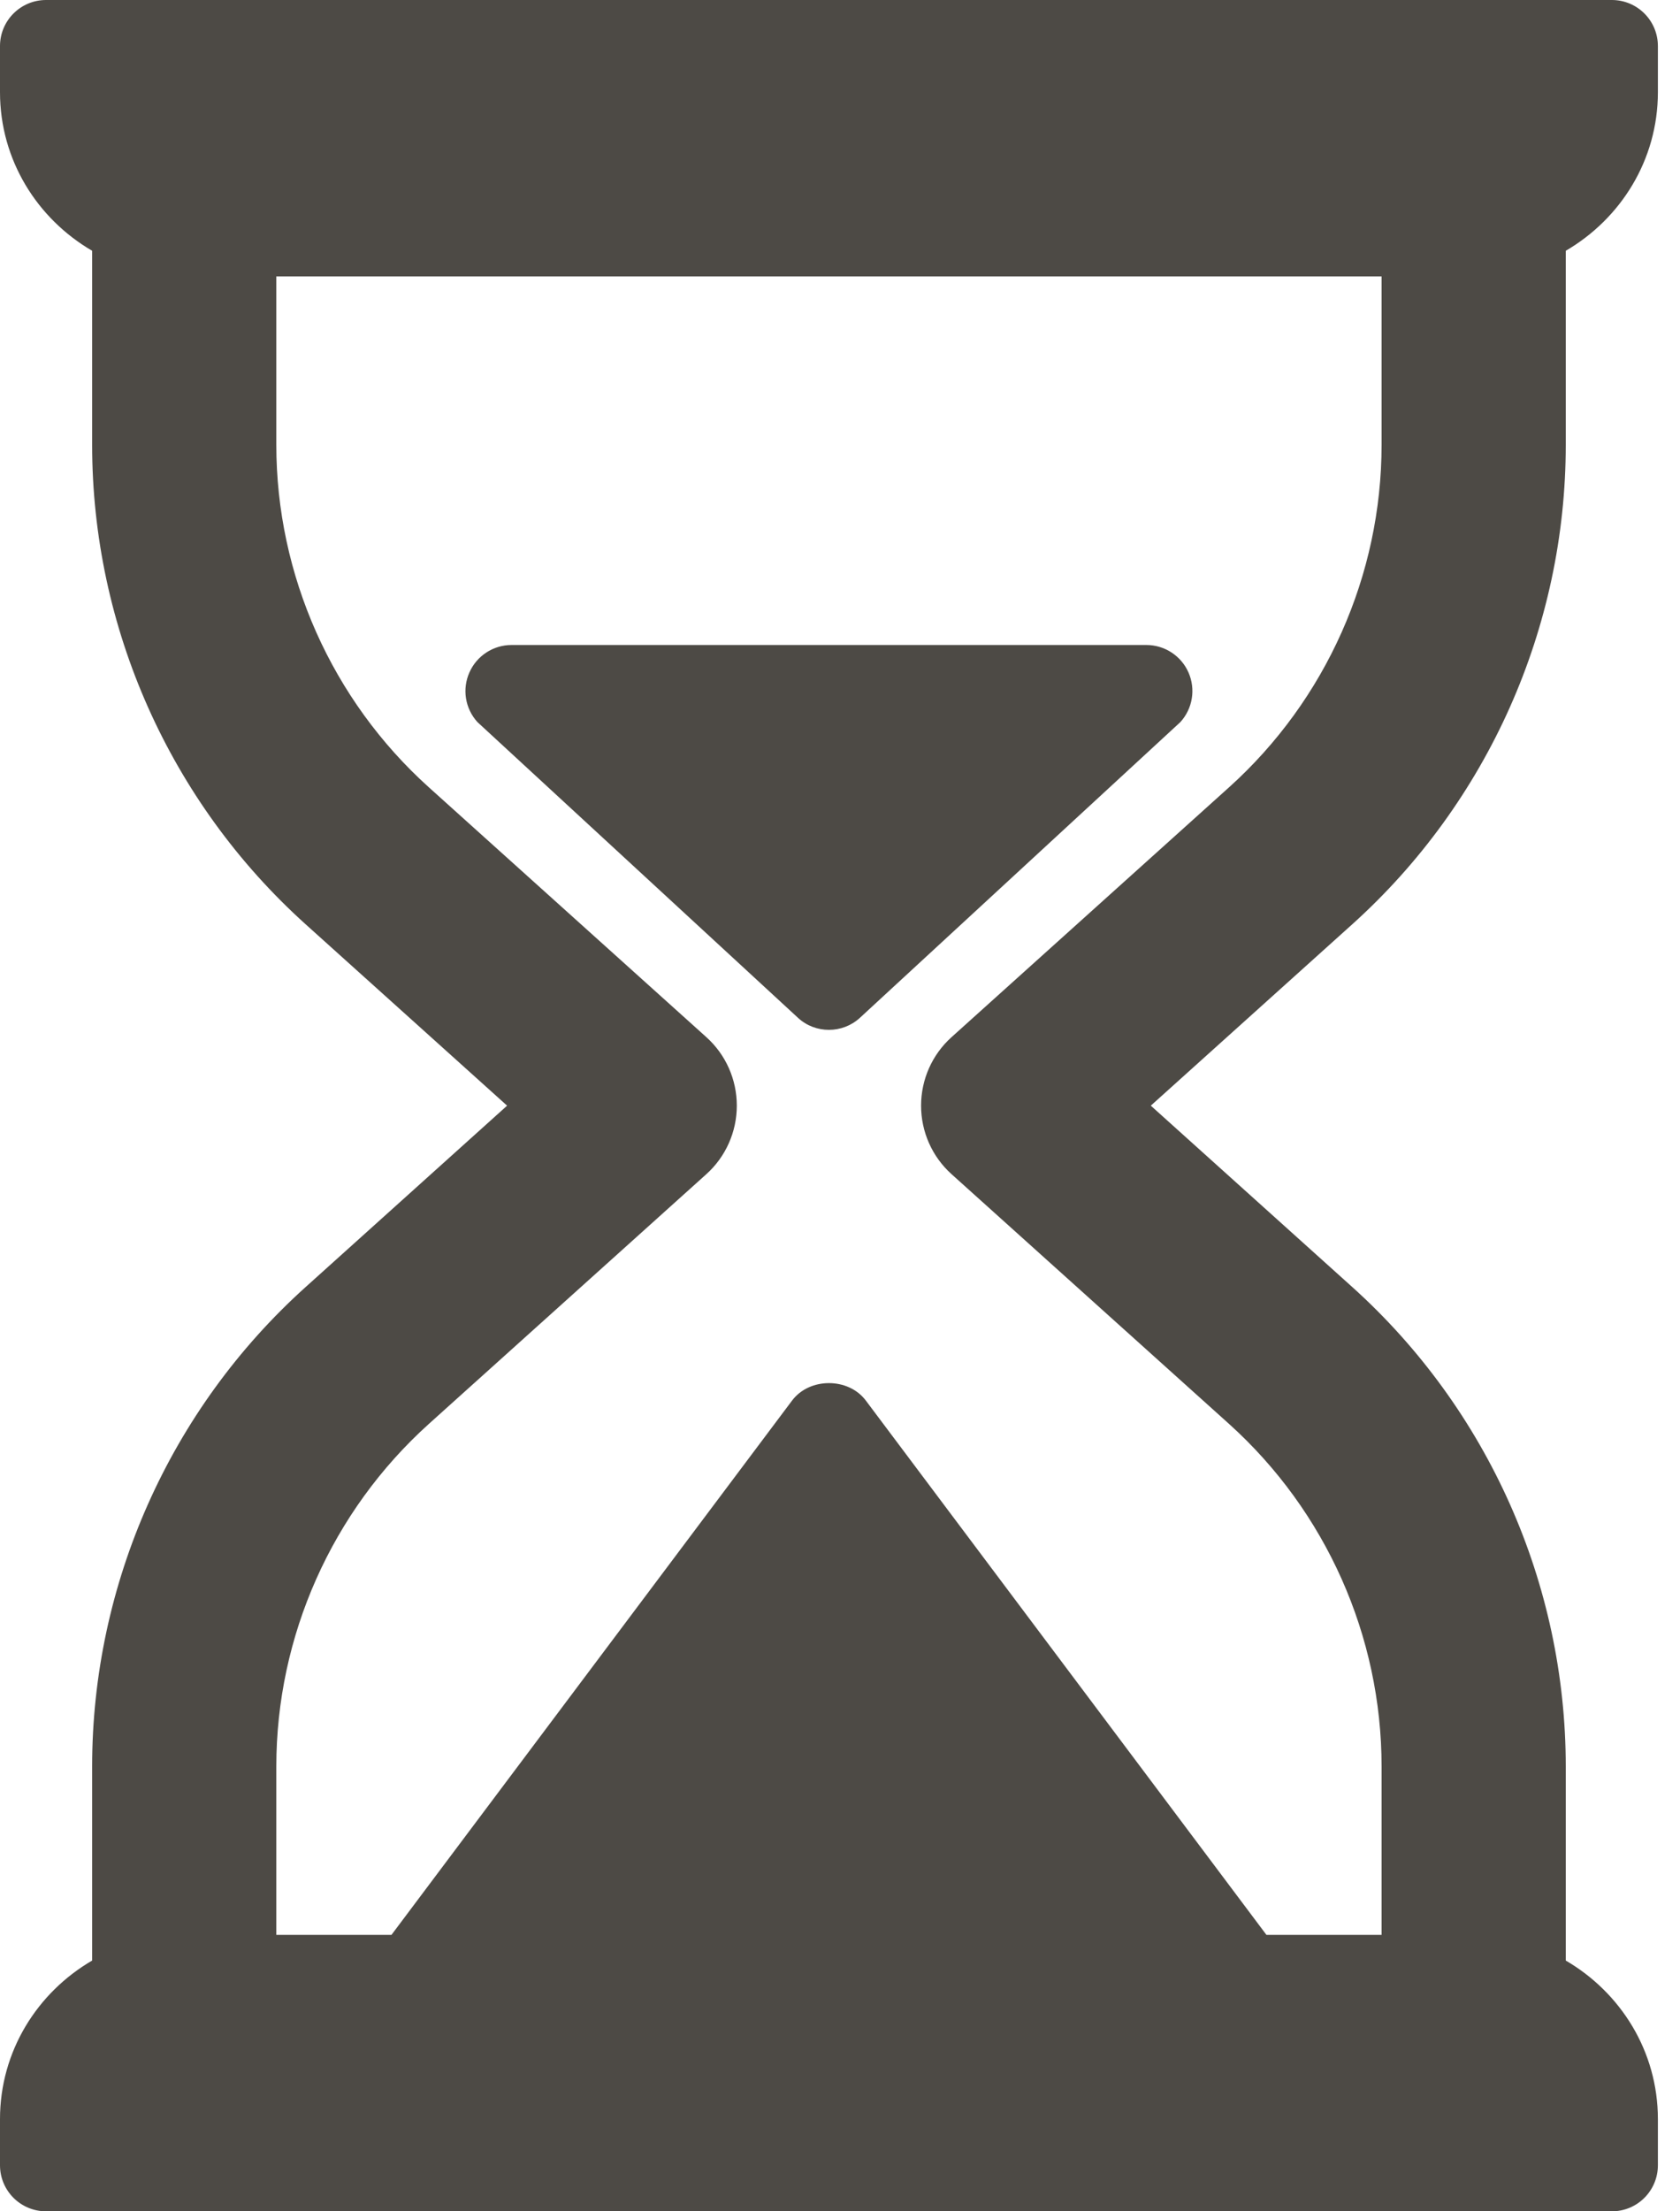
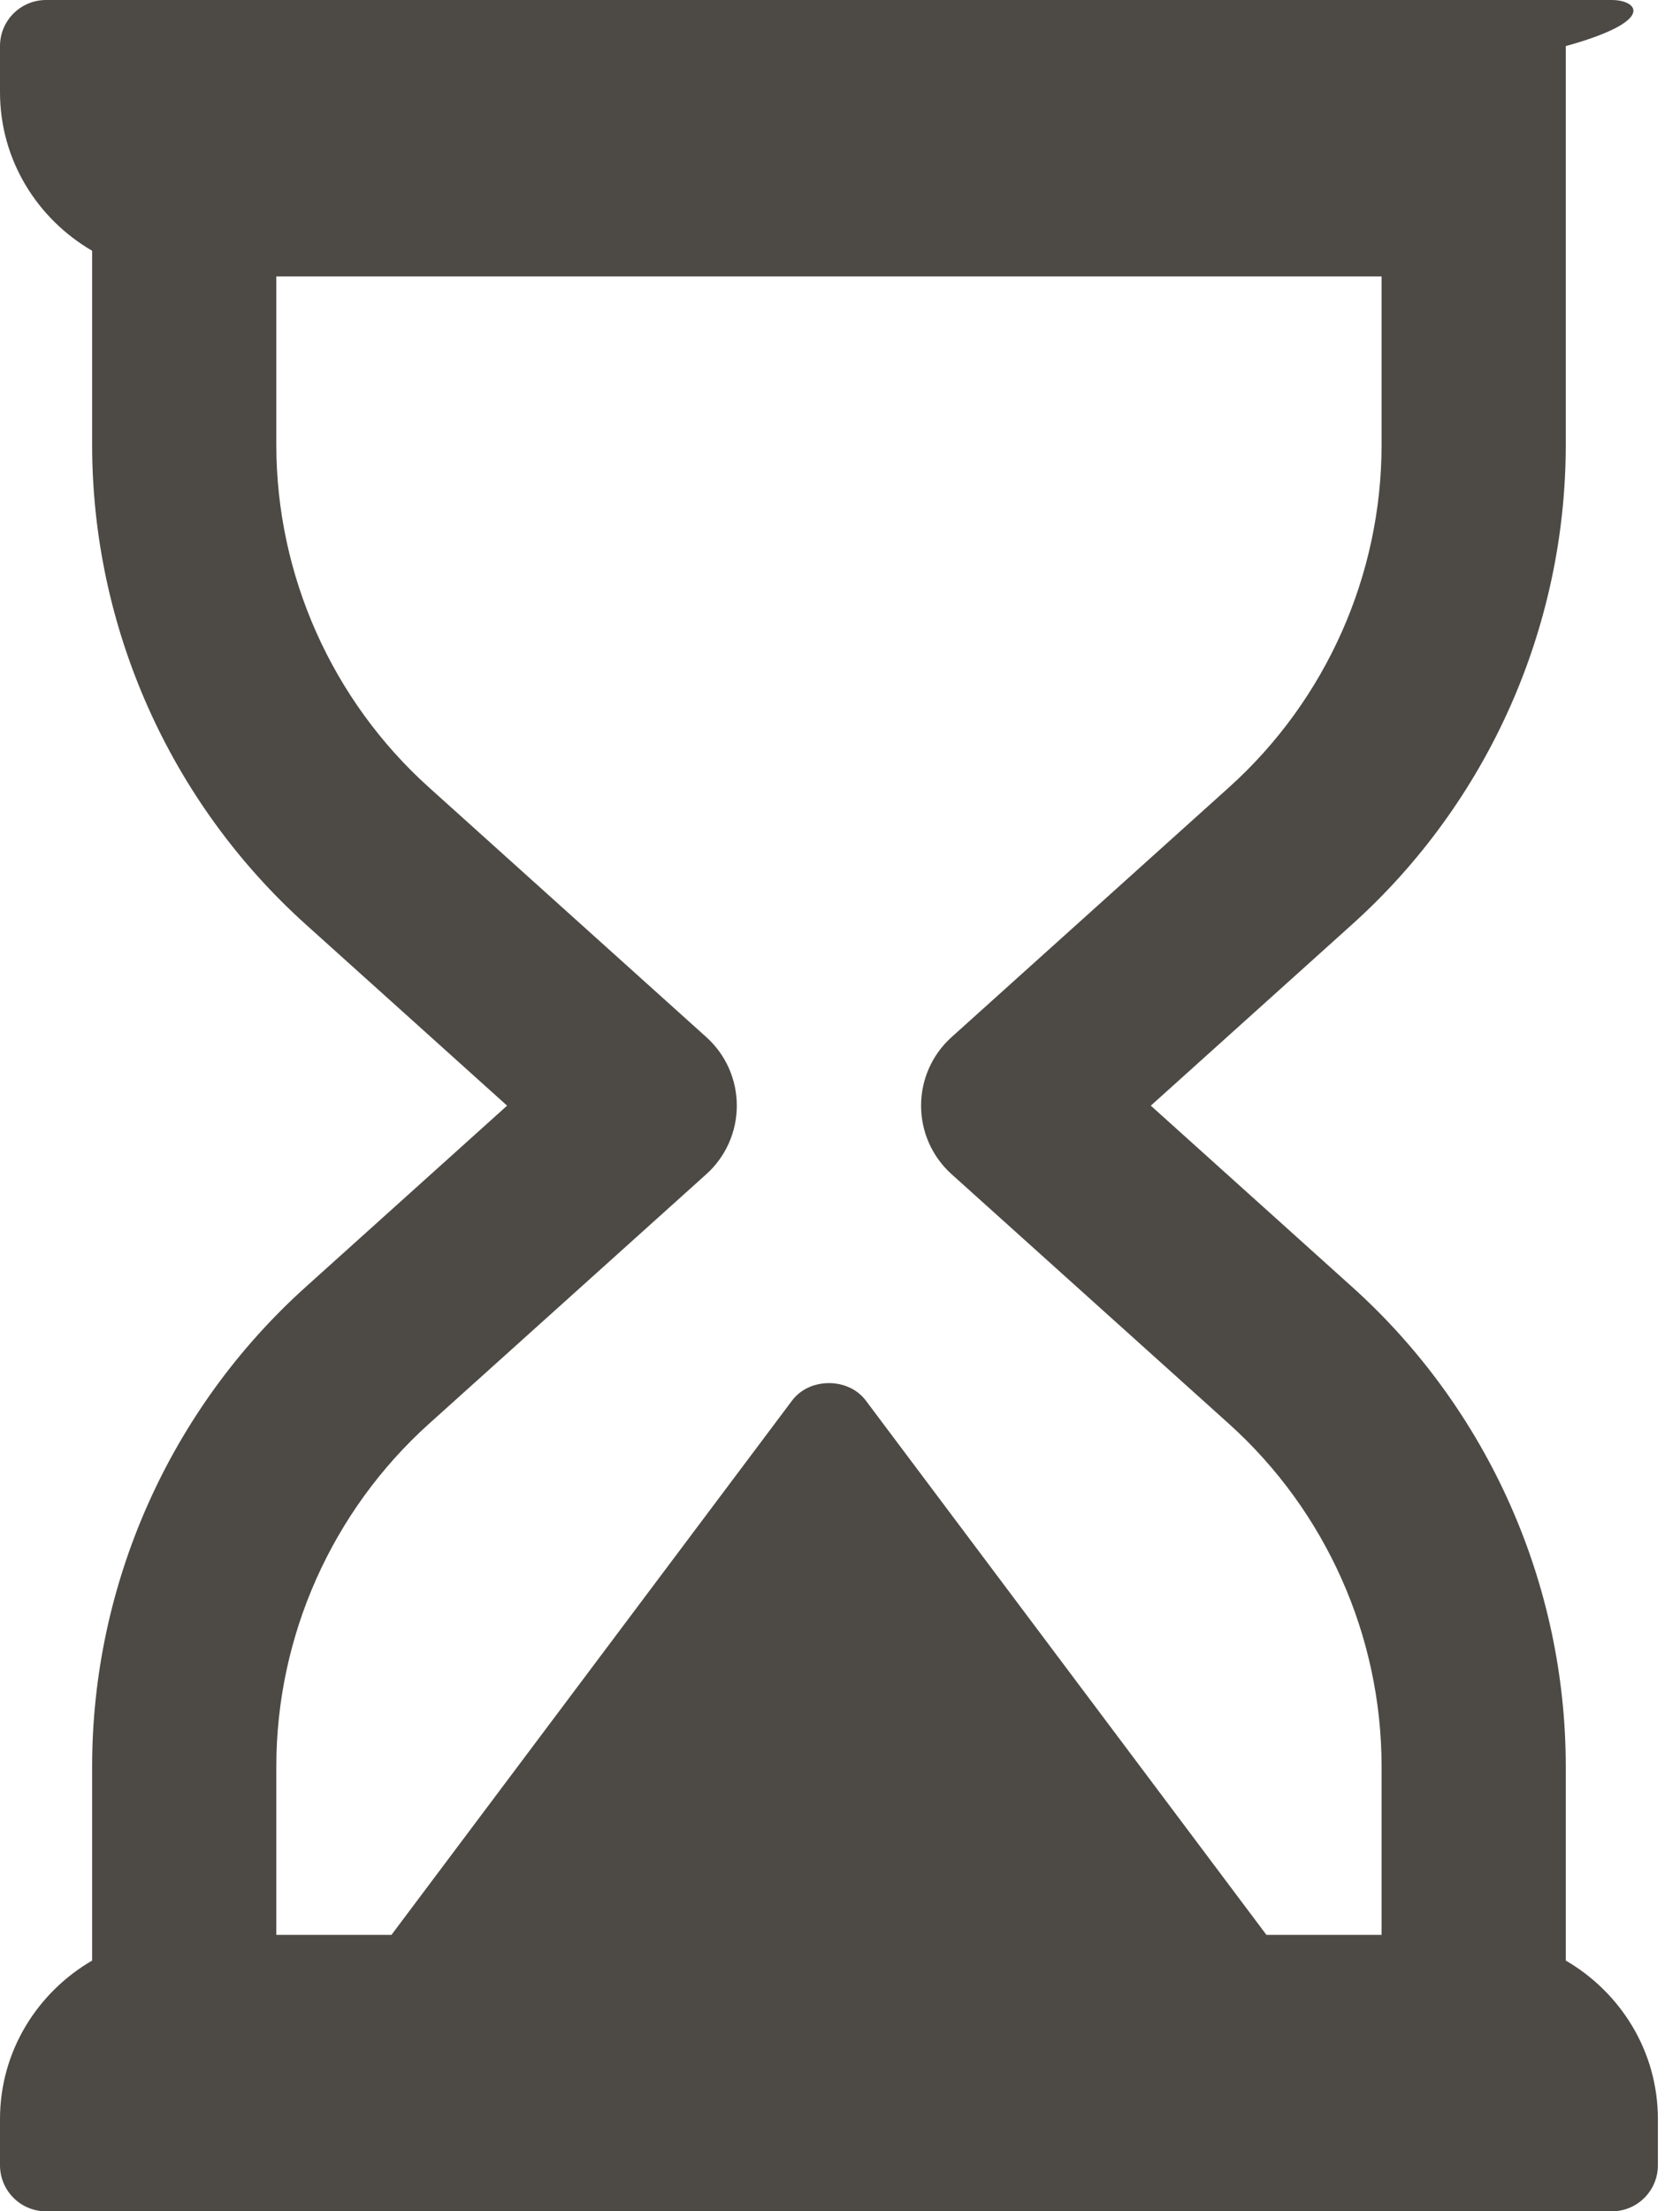
<svg xmlns="http://www.w3.org/2000/svg" width="19" height="25" viewBox="0 0 19 25" fill="none">
-   <path d="M17.708 5.029V2.835C18.328 2.474 18.75 1.81 18.75 1.042V0.521C18.75 0.233 18.517 0 18.229 0H0.521C0.233 0 0 0.233 0 0.521V1.042C0 1.81 0.422 2.474 1.042 2.835V5.029C1.042 7.093 1.922 9.068 3.456 10.449L5.735 12.5L3.456 14.551C1.922 15.932 1.042 17.907 1.042 19.971V22.165C0.422 22.526 0 23.19 0 23.958V24.479C0 24.767 0.233 25 0.521 25H18.229C18.517 25 18.75 24.767 18.75 24.479V23.958C18.75 23.19 18.328 22.526 17.708 22.165V19.971C17.708 17.907 16.828 15.932 15.294 14.551L13.015 12.5L15.294 10.449C16.828 9.068 17.708 7.093 17.708 5.029ZM13.901 8.9L10.761 11.726C10.542 11.923 10.417 12.204 10.417 12.5C10.417 12.796 10.542 13.077 10.761 13.274L13.901 16.099C14.996 17.086 15.625 18.497 15.625 19.971V21.875H14.323L9.792 15.834C9.595 15.571 9.155 15.571 8.958 15.834L4.427 21.875H3.125V19.971C3.125 18.497 3.754 17.086 4.849 16.099L7.989 13.274C8.208 13.077 8.333 12.795 8.333 12.5C8.333 12.204 8.208 11.923 7.989 11.726L4.849 8.9C3.754 7.914 3.125 6.503 3.125 5.029V3.125H15.625V5.029C15.625 6.503 14.996 7.914 13.901 8.9Z" fill="#4D4A45" />
-   <path d="M12.965 7.292H5.785C5.579 7.292 5.392 7.414 5.309 7.602C5.225 7.79 5.26 8.01 5.399 8.163L9.026 11.508C9.125 11.599 9.25 11.643 9.375 11.643C9.5 11.643 9.625 11.598 9.724 11.508L13.35 8.163C13.489 8.01 13.524 7.79 13.441 7.602C13.358 7.414 13.171 7.292 12.965 7.292Z" fill="#4D4A45" />
+   <path d="M17.708 5.029V2.835V0.521C18.75 0.233 18.517 0 18.229 0H0.521C0.233 0 0 0.233 0 0.521V1.042C0 1.81 0.422 2.474 1.042 2.835V5.029C1.042 7.093 1.922 9.068 3.456 10.449L5.735 12.5L3.456 14.551C1.922 15.932 1.042 17.907 1.042 19.971V22.165C0.422 22.526 0 23.19 0 23.958V24.479C0 24.767 0.233 25 0.521 25H18.229C18.517 25 18.75 24.767 18.75 24.479V23.958C18.75 23.19 18.328 22.526 17.708 22.165V19.971C17.708 17.907 16.828 15.932 15.294 14.551L13.015 12.5L15.294 10.449C16.828 9.068 17.708 7.093 17.708 5.029ZM13.901 8.9L10.761 11.726C10.542 11.923 10.417 12.204 10.417 12.5C10.417 12.796 10.542 13.077 10.761 13.274L13.901 16.099C14.996 17.086 15.625 18.497 15.625 19.971V21.875H14.323L9.792 15.834C9.595 15.571 9.155 15.571 8.958 15.834L4.427 21.875H3.125V19.971C3.125 18.497 3.754 17.086 4.849 16.099L7.989 13.274C8.208 13.077 8.333 12.795 8.333 12.5C8.333 12.204 8.208 11.923 7.989 11.726L4.849 8.9C3.754 7.914 3.125 6.503 3.125 5.029V3.125H15.625V5.029C15.625 6.503 14.996 7.914 13.901 8.9Z" fill="#4D4A45" />
</svg>